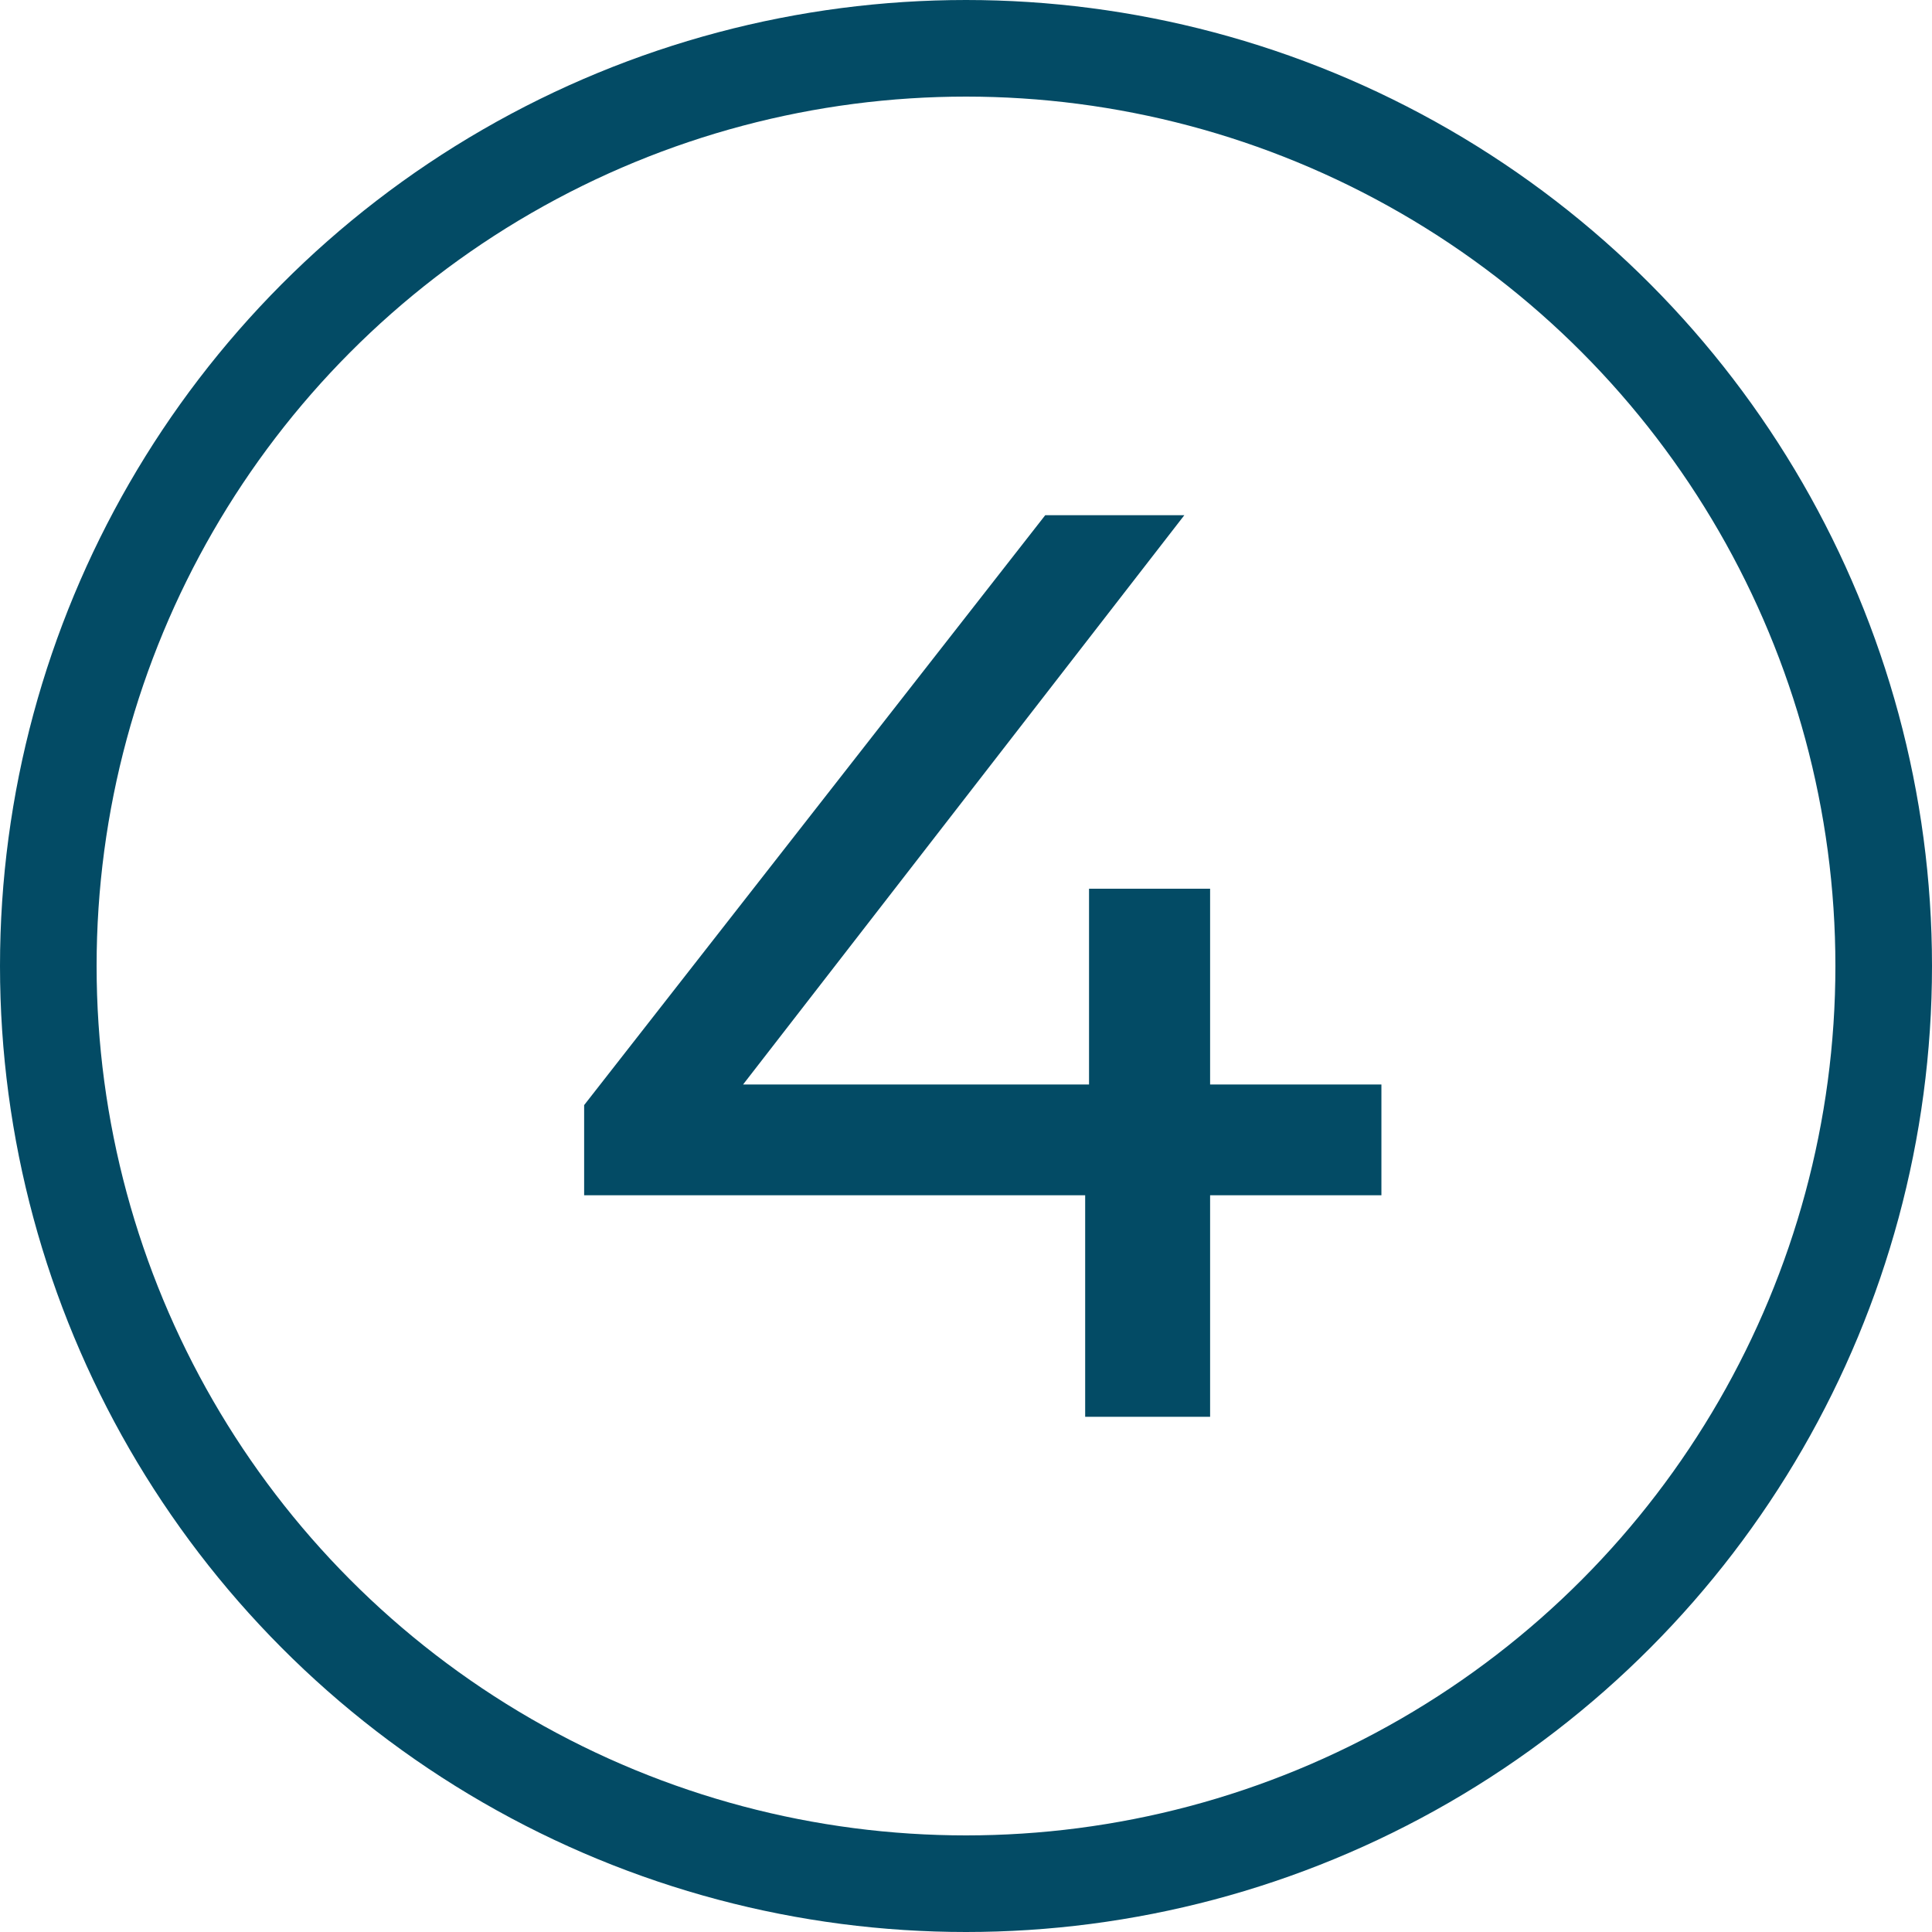
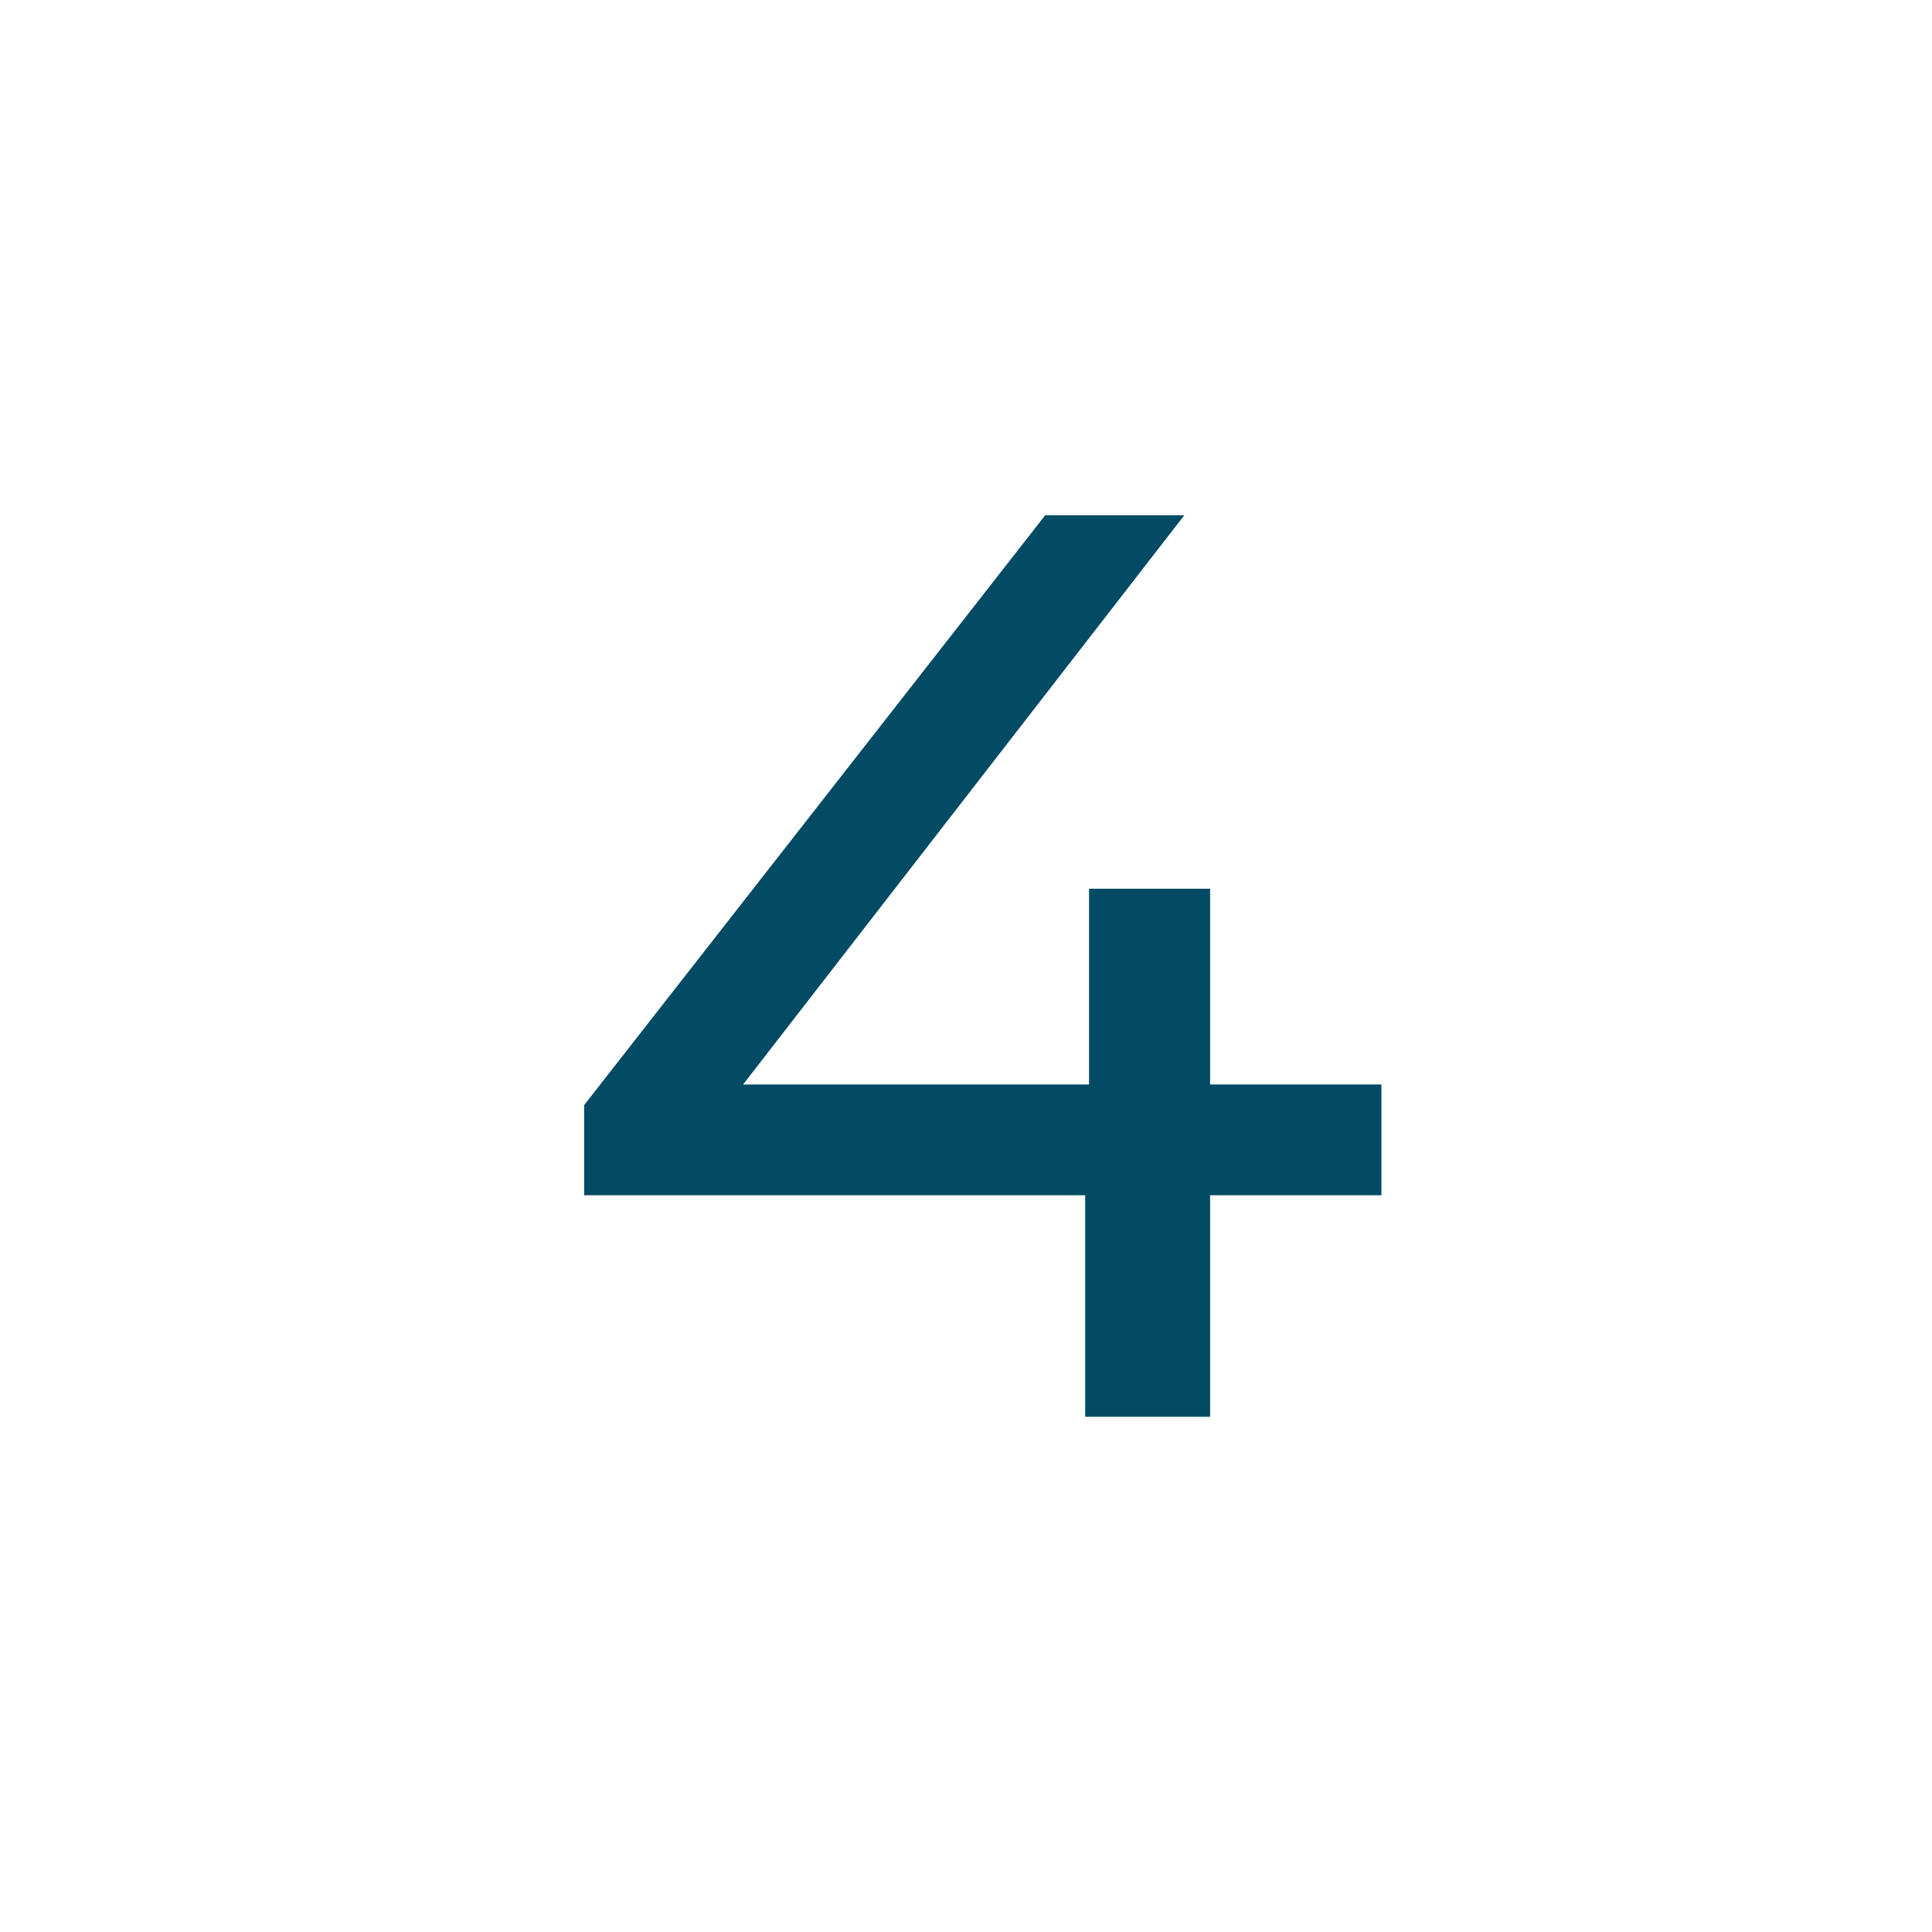
<svg xmlns="http://www.w3.org/2000/svg" width="60" height="60" viewBox="0 0 60 60" fill="none">
-   <circle cx="30" cy="30" r="28.5" stroke="#034B65" stroke-width="3" />
  <path d="M18.141 37.12V34.32L32.461 16H36.781L22.581 34.32L20.541 33.68H42.901V37.12H18.141ZM33.701 44V37.12L33.821 33.68V27.6H37.581V44H33.701Z" fill="#034B65" />
</svg>